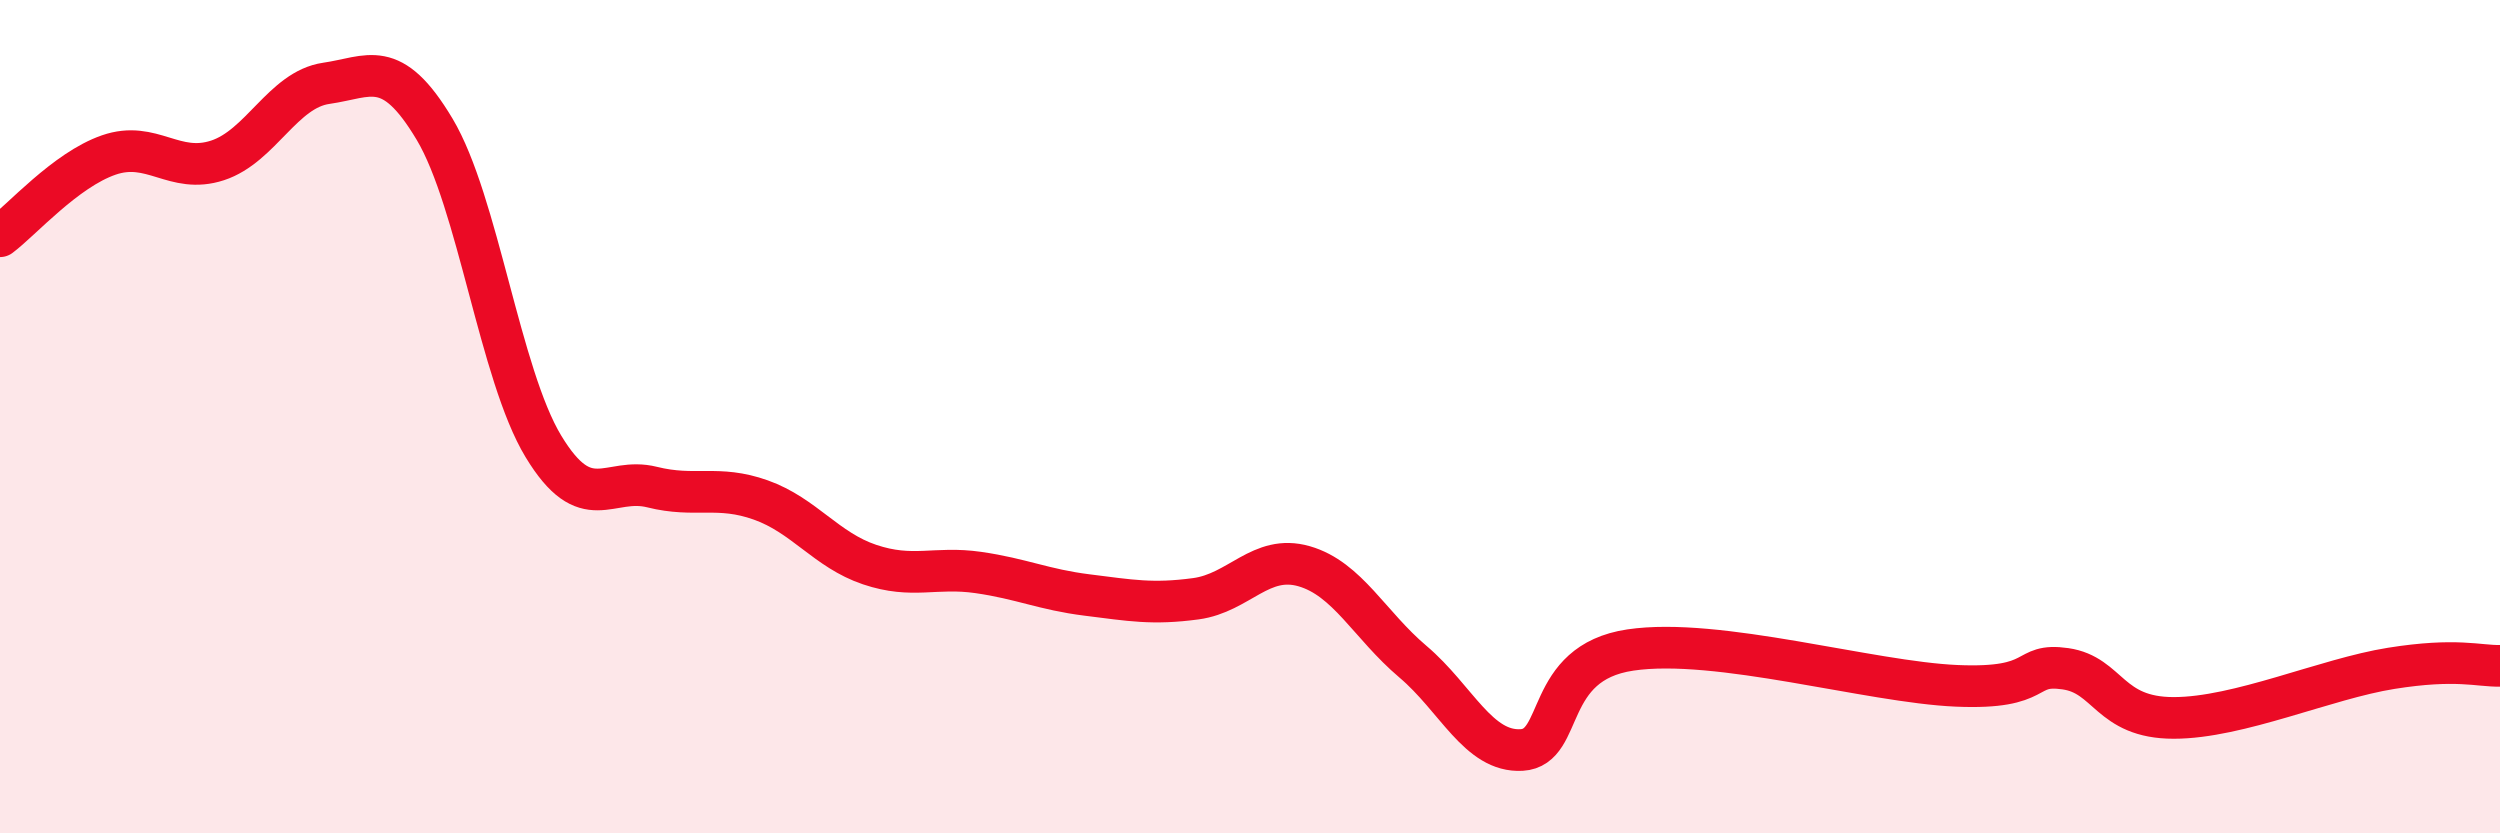
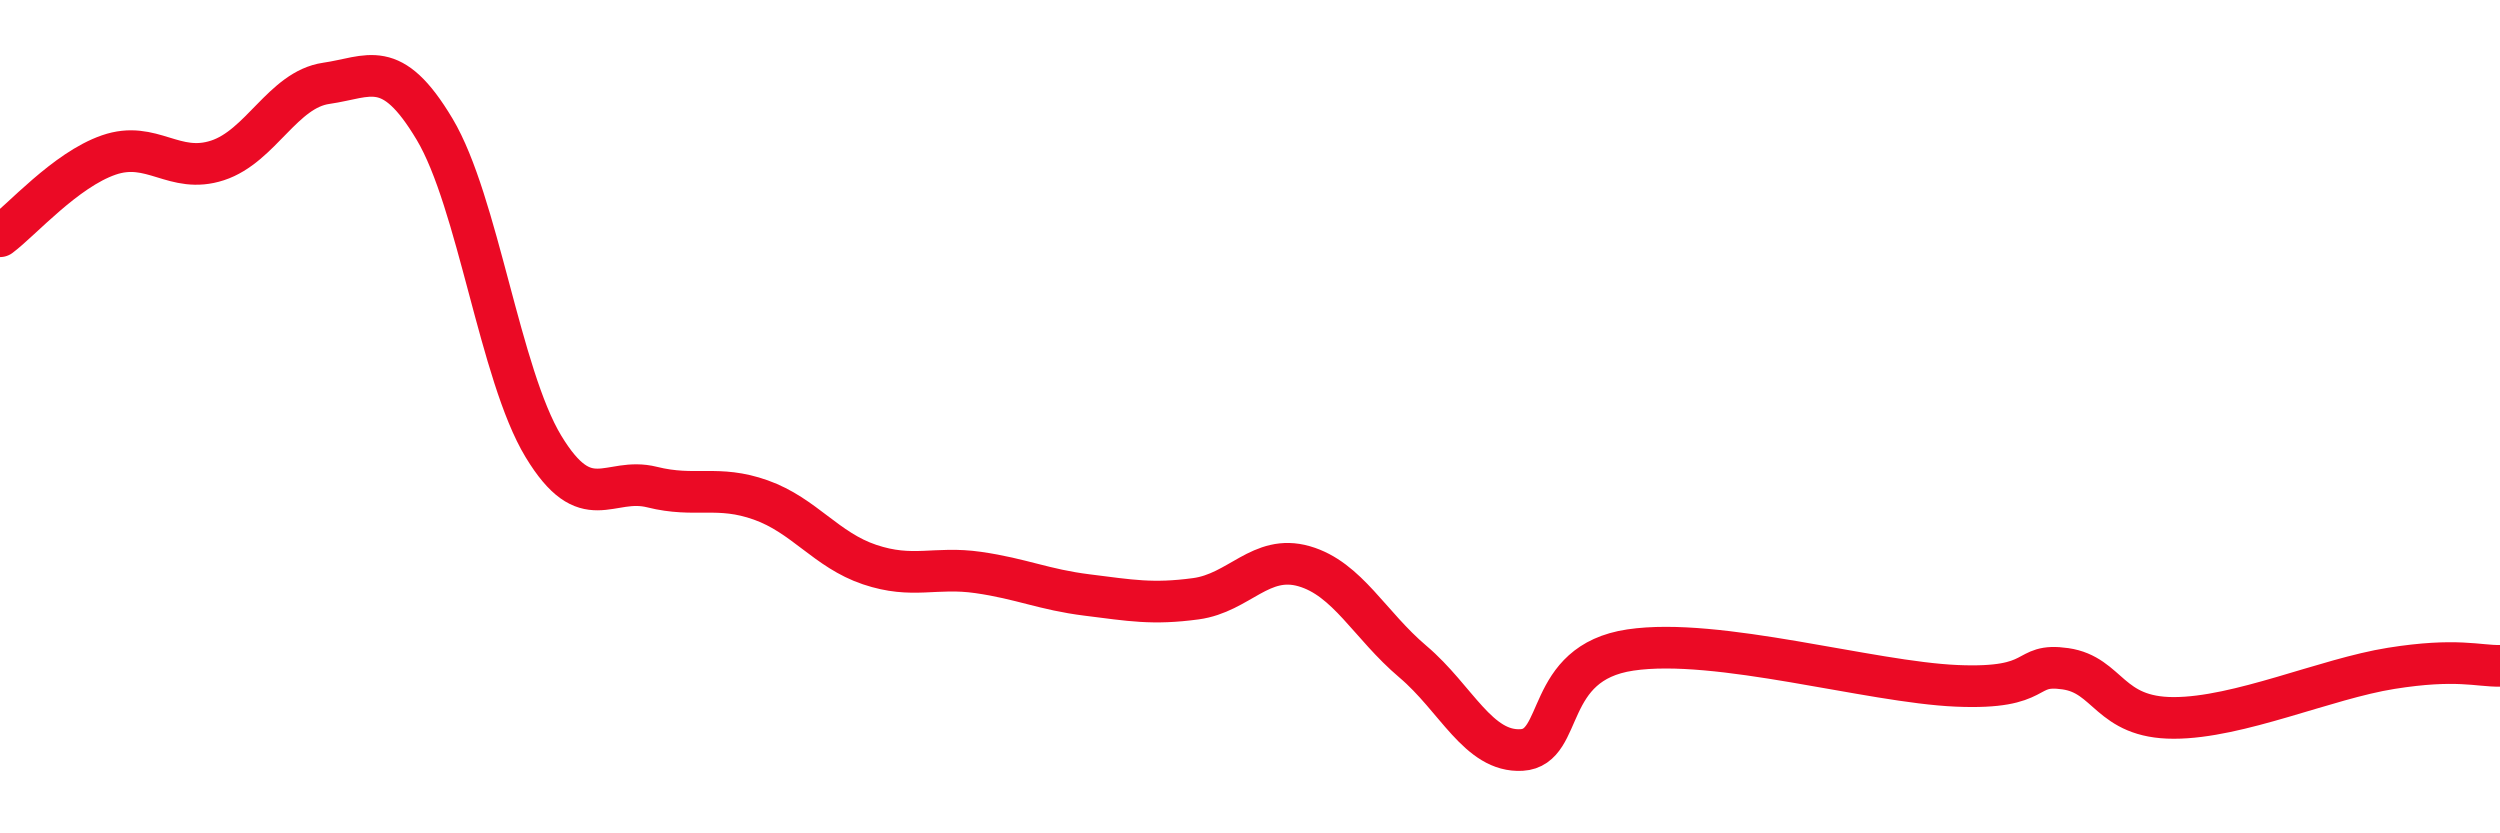
<svg xmlns="http://www.w3.org/2000/svg" width="60" height="20" viewBox="0 0 60 20">
-   <path d="M 0,5.67 C 0.52,5.28 1.57,4.08 2.61,3.72 C 3.65,3.36 4.18,4.19 5.22,3.85 C 6.26,3.51 6.79,2.15 7.83,2 C 8.87,1.85 9.39,1.36 10.43,3.1 C 11.47,4.84 12,8.99 13.04,10.71 C 14.08,12.43 14.61,11.43 15.65,11.69 C 16.69,11.95 17.22,11.63 18.26,12 C 19.3,12.37 19.83,13.2 20.87,13.55 C 21.91,13.9 22.44,13.59 23.48,13.74 C 24.52,13.89 25.05,14.15 26.09,14.28 C 27.13,14.41 27.66,14.51 28.7,14.37 C 29.74,14.23 30.26,13.29 31.3,13.59 C 32.34,13.89 32.87,15 33.91,15.88 C 34.95,16.76 35.48,18.06 36.52,18 C 37.56,17.94 37.04,15.91 39.13,15.6 C 41.22,15.29 44.87,16.37 46.96,16.46 C 49.05,16.55 48.53,15.9 49.57,16.05 C 50.61,16.2 50.61,17.23 52.17,17.23 C 53.73,17.23 55.82,16.29 57.39,16.04 C 58.96,15.79 59.48,15.99 60,15.98L60 20L0 20Z" fill="#EB0A25" opacity="0.1" stroke-linecap="round" stroke-linejoin="round" />
  <path d="M 0,5.67 C 0.52,5.28 1.57,4.08 2.61,3.72 C 3.65,3.36 4.18,4.19 5.22,3.85 C 6.26,3.51 6.79,2.15 7.83,2 C 8.87,1.85 9.39,1.36 10.43,3.1 C 11.47,4.84 12,8.99 13.04,10.71 C 14.08,12.43 14.61,11.43 15.65,11.69 C 16.69,11.95 17.22,11.63 18.26,12 C 19.3,12.37 19.83,13.2 20.87,13.55 C 21.91,13.9 22.44,13.59 23.48,13.74 C 24.52,13.89 25.05,14.15 26.09,14.28 C 27.13,14.41 27.66,14.51 28.7,14.37 C 29.74,14.23 30.26,13.29 31.3,13.59 C 32.34,13.89 32.87,15 33.91,15.88 C 34.95,16.76 35.48,18.06 36.52,18 C 37.56,17.94 37.04,15.91 39.13,15.6 C 41.22,15.29 44.87,16.37 46.96,16.46 C 49.05,16.55 48.53,15.9 49.57,16.05 C 50.61,16.2 50.61,17.23 52.17,17.23 C 53.73,17.23 55.82,16.29 57.39,16.04 C 58.96,15.79 59.48,15.99 60,15.98" stroke="#EB0A25" stroke-width="1" fill="none" stroke-linecap="round" stroke-linejoin="round" />
</svg>